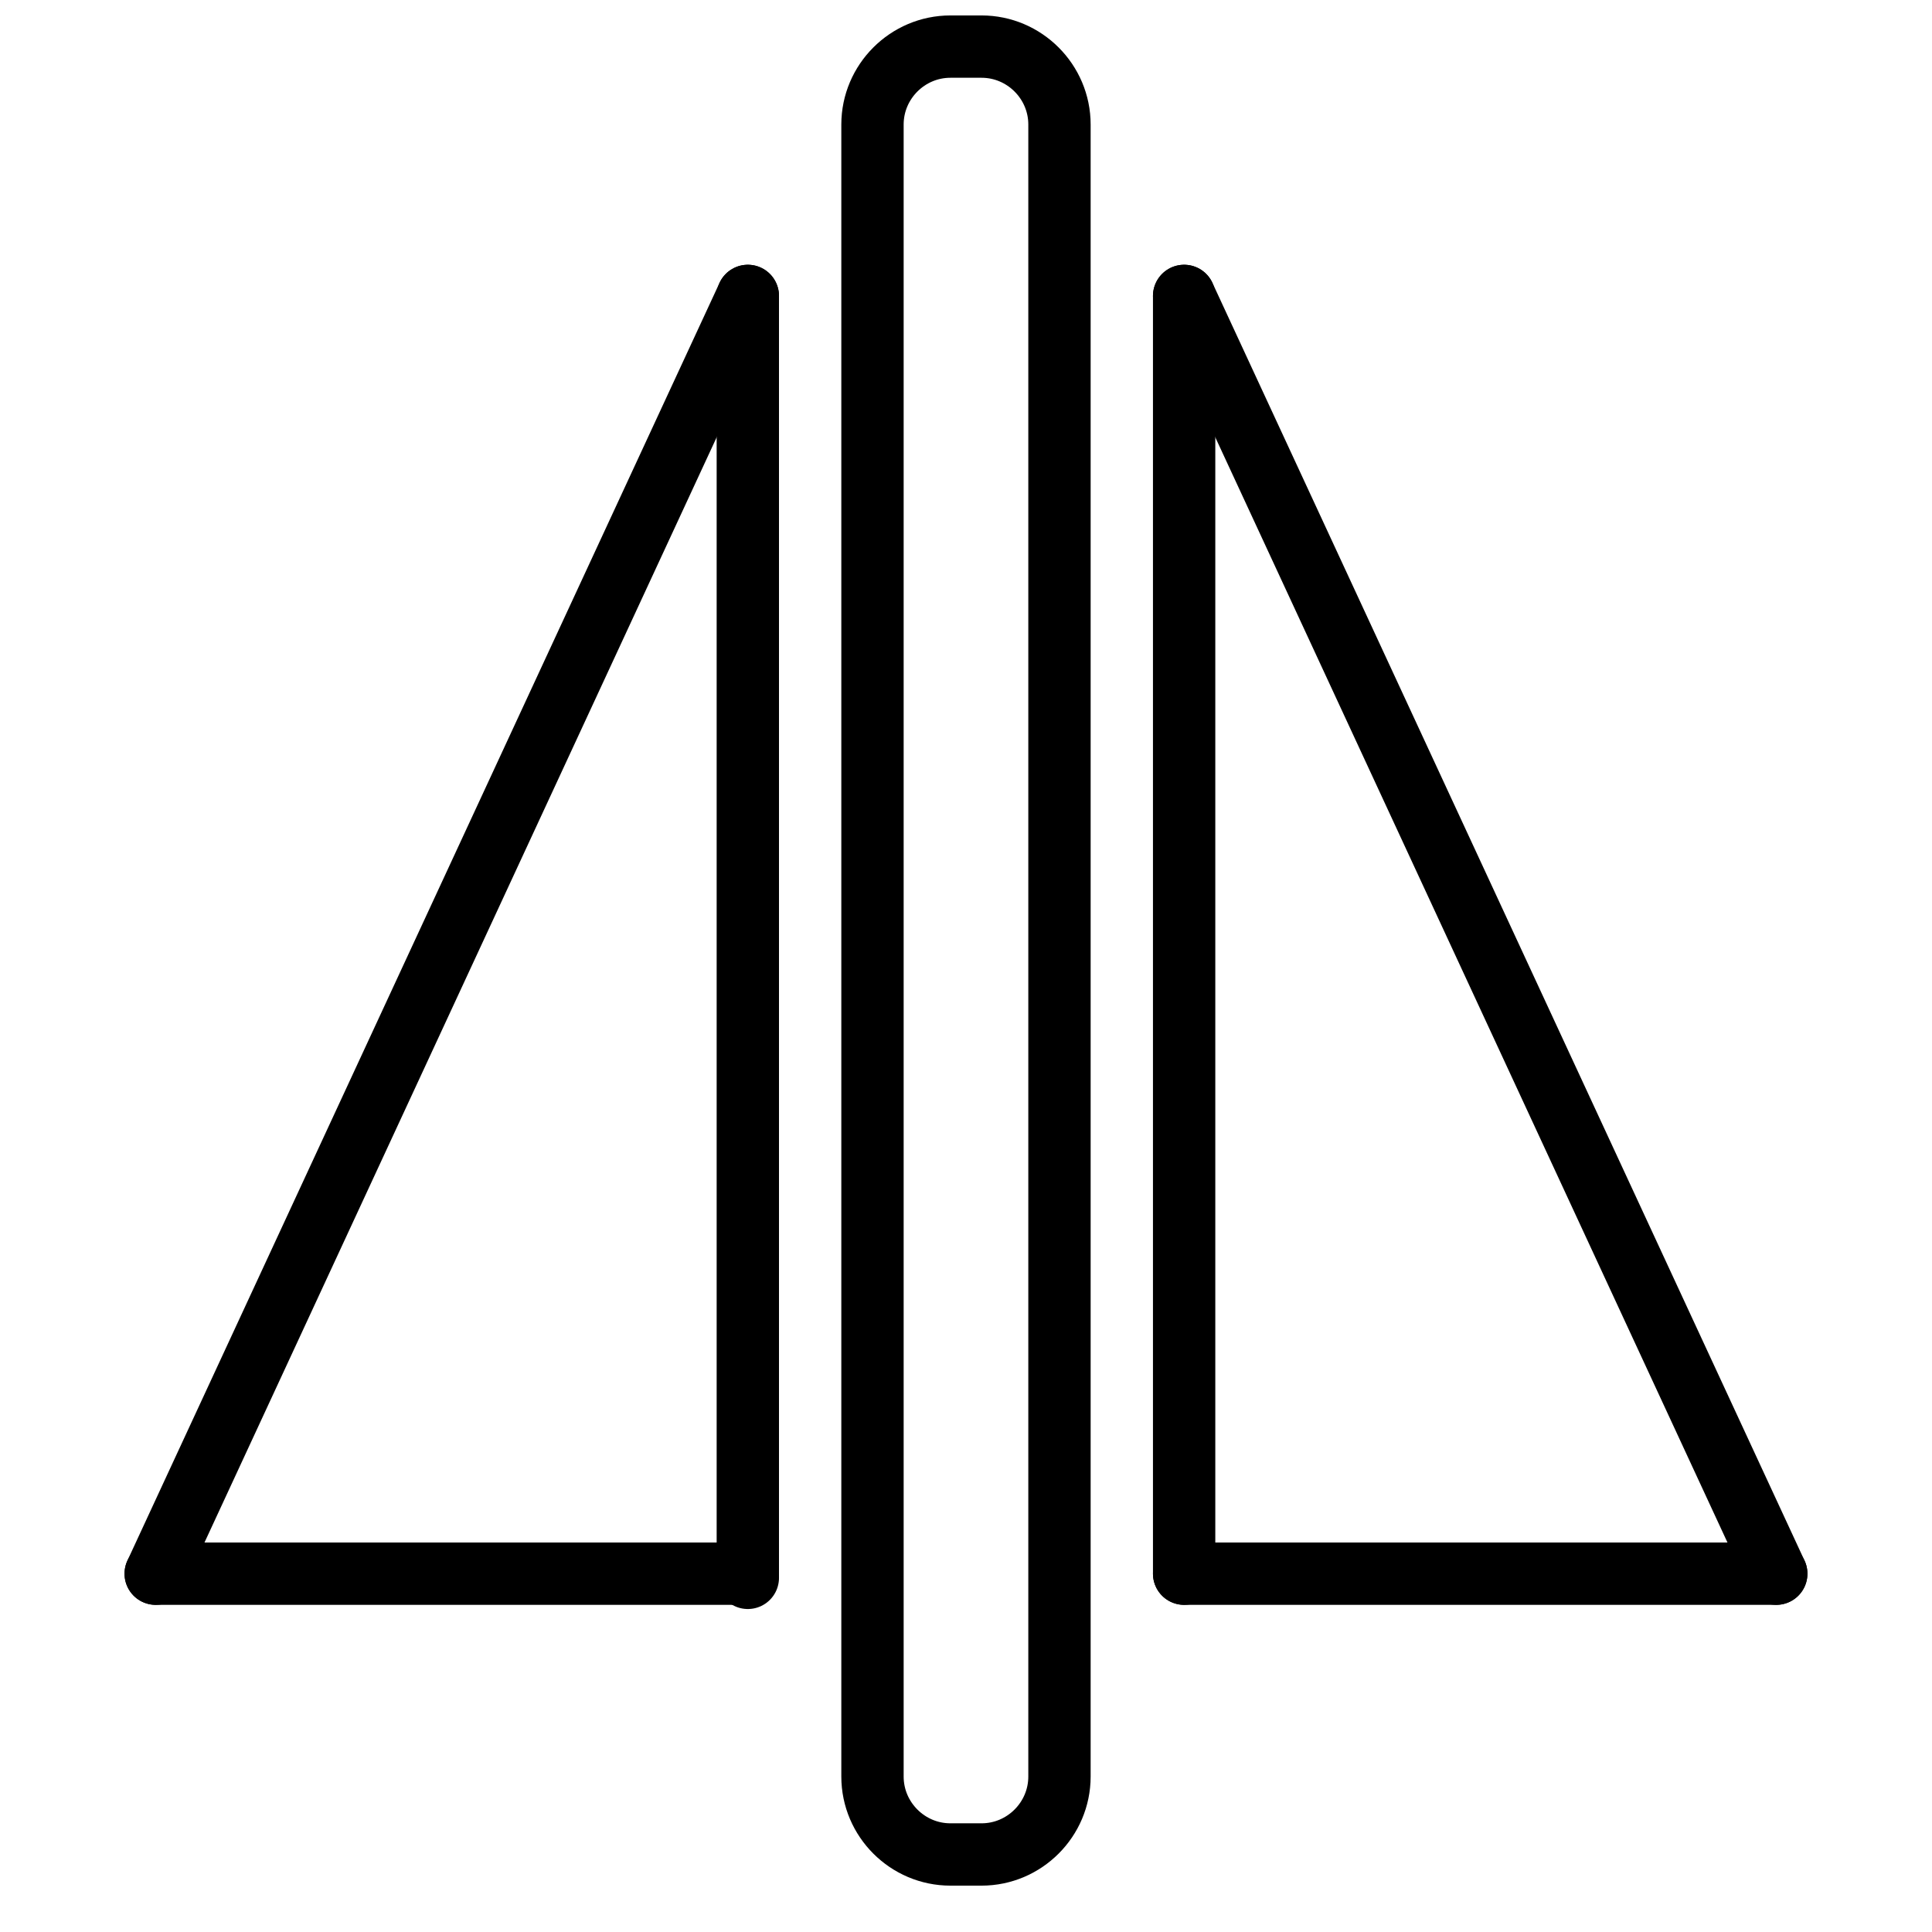
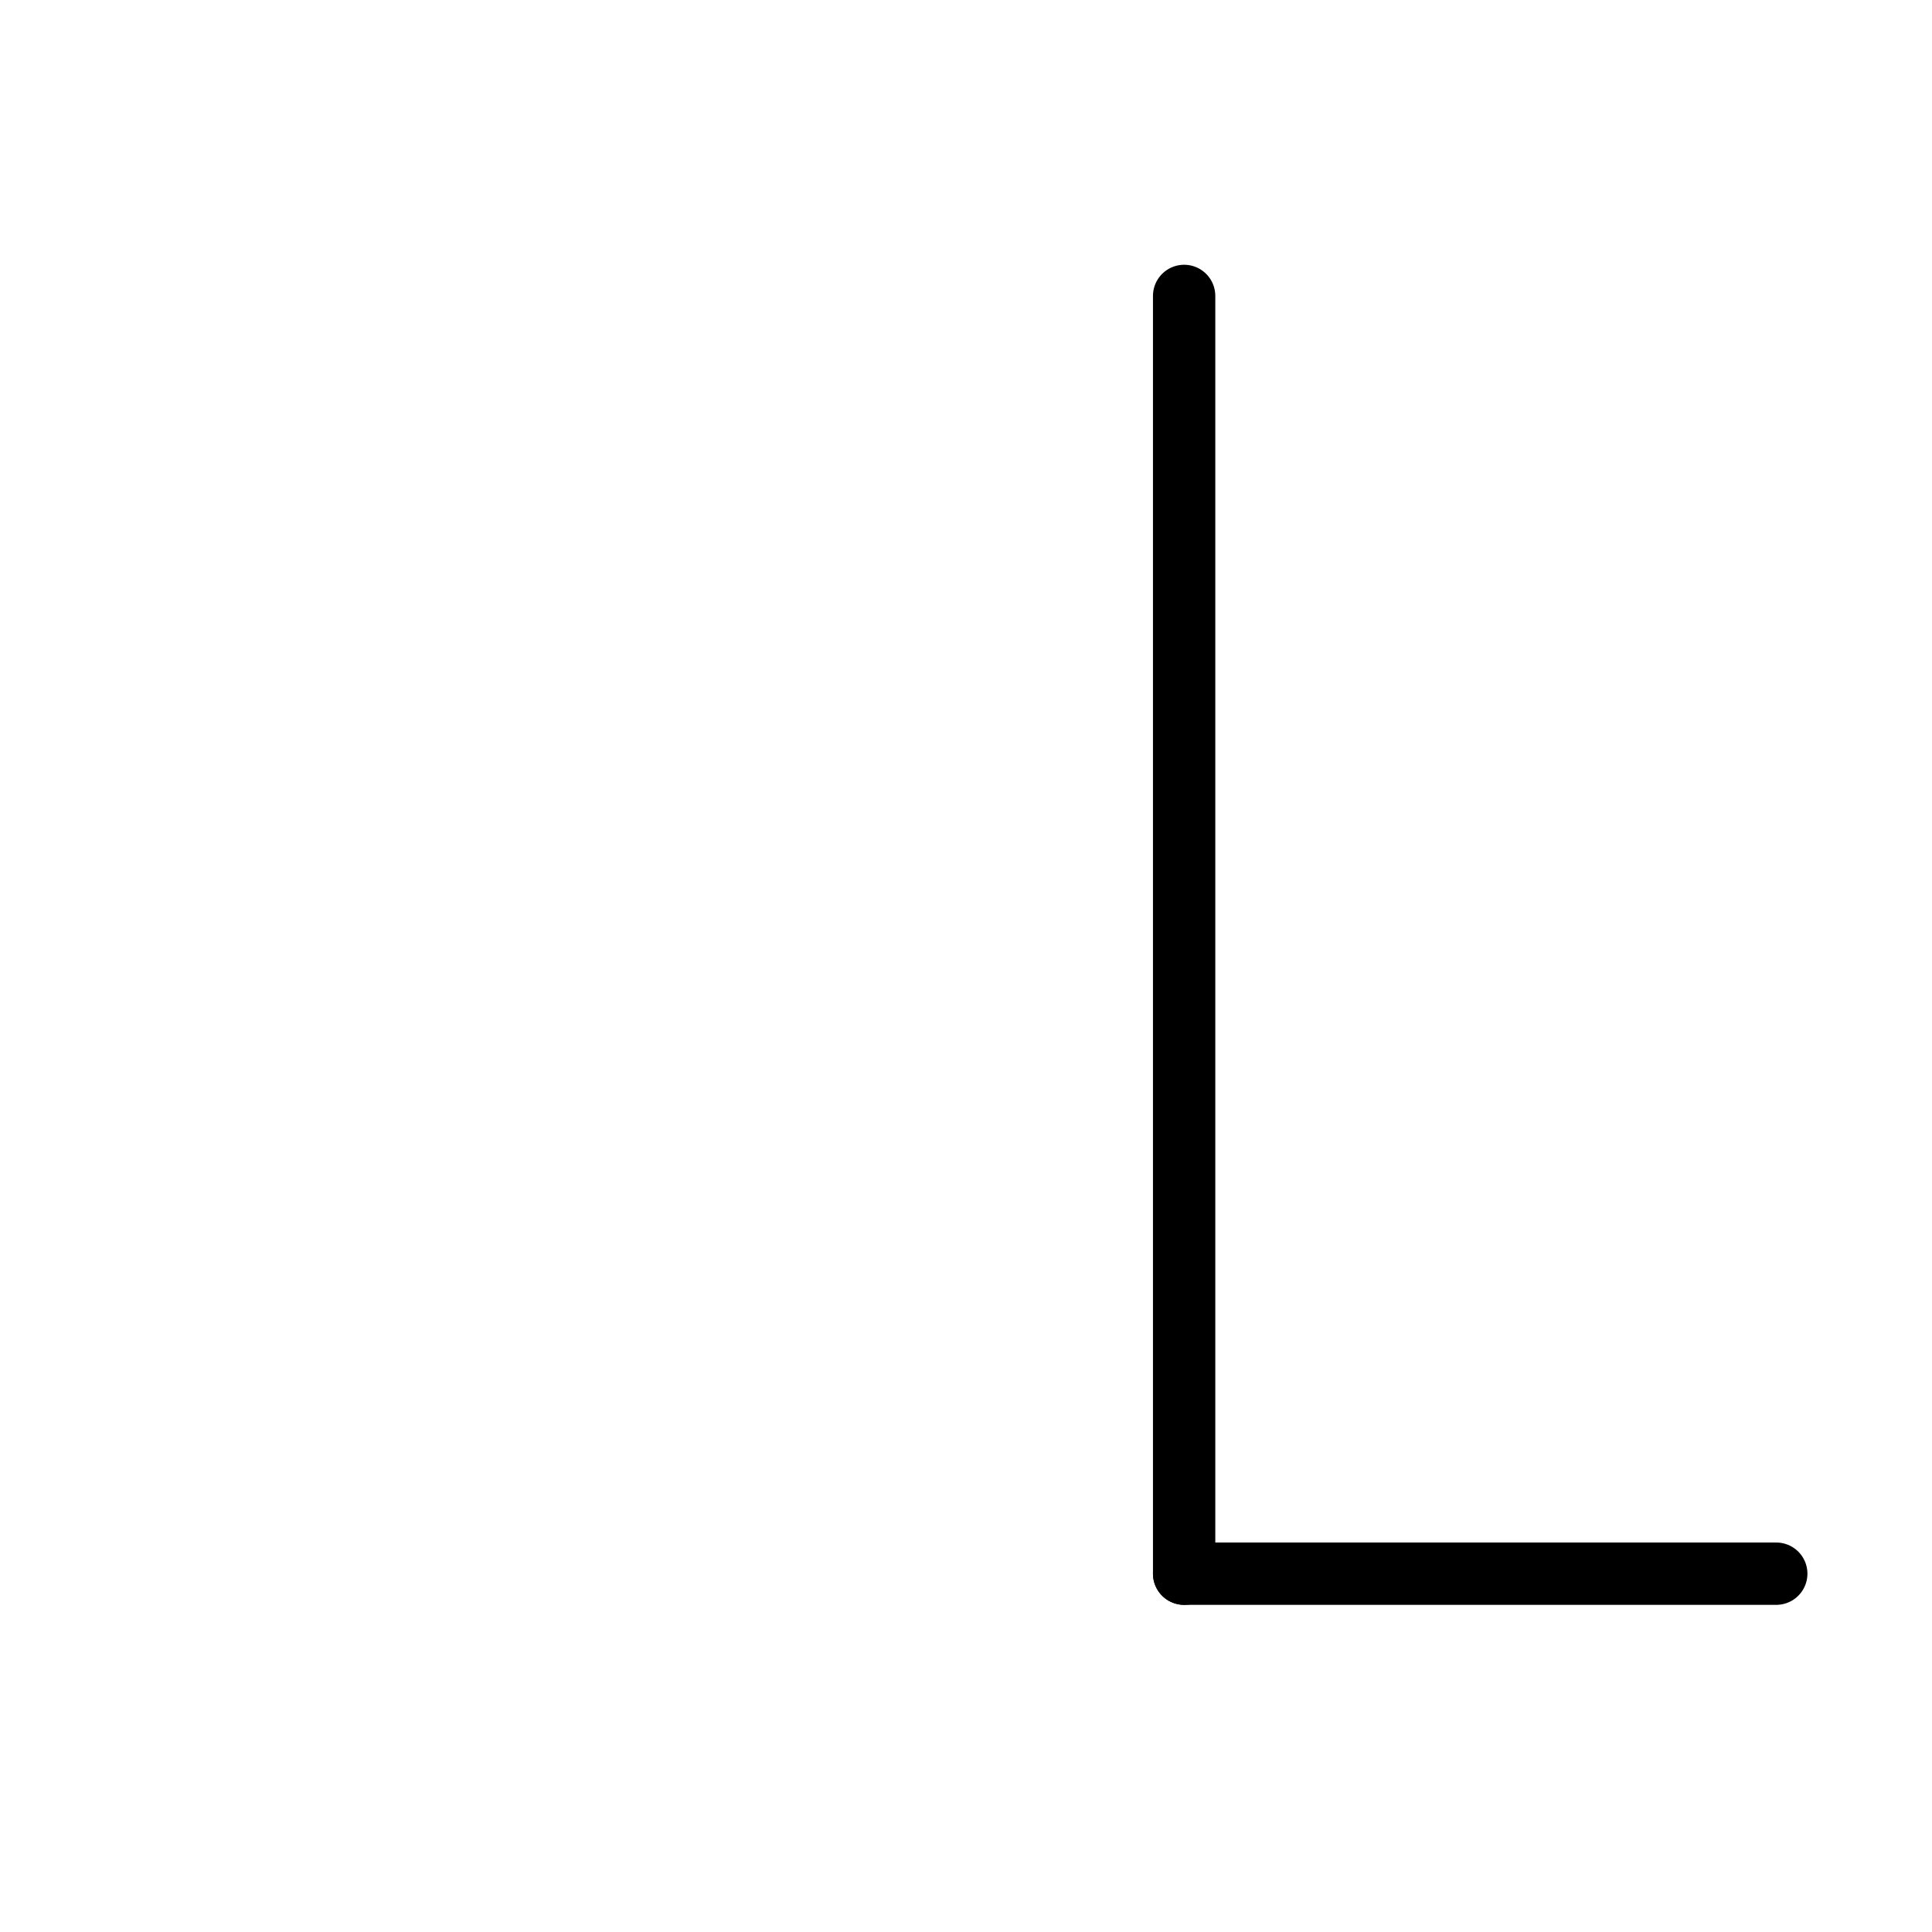
<svg xmlns="http://www.w3.org/2000/svg" width="800px" height="800px" version="1.1" viewBox="144 144 512 512">
  <defs>
    <clipPath id="c">
-       <path d="m148.09 148.09h287.91v503.81h-287.91z" />
-     </clipPath>
+       </clipPath>
    <clipPath id="b">
-       <path d="m281 148.09h238v503.81h-238z" />
-     </clipPath>
+       </clipPath>
    <clipPath id="a">
      <path d="m364 148.09h287.9v503.81h-287.9z" />
    </clipPath>
  </defs>
-   <path transform="matrix(8.259 0 0 8.259 185.26 156.35)" d="m19 8v41.134" fill="none" stroke="#000000" stroke-linecap="round" stroke-width="2" />
  <g clip-path="url(#c)">
    <path transform="matrix(8.259 0 0 8.259 185.26 156.35)" d="m19 8-19 41" fill="none" stroke="#000000" stroke-linecap="round" stroke-width="2" />
  </g>
  <g clip-path="url(#b)">
-     <path transform="matrix(8.259 0 0 8.259 185.26 156.35)" d="m29 55.51v-53.01c0-1.375-1.125-2.5-2.5-2.5h-1c-1.375 0-2.5 1.125-2.5 2.5v53.01c0 1.375 1.125 2.5 2.5 2.5h1c1.375 0 2.5-1.125 2.5-2.5zm0 0" fill="none" stroke="#000000" stroke-linecap="round" stroke-width="2" />
+     <path transform="matrix(8.259 0 0 8.259 185.26 156.35)" d="m29 55.51v-53.01c0-1.375-1.125-2.5-2.5-2.5h-1c-1.375 0-2.5 1.125-2.5 2.5v53.01c0 1.375 1.125 2.5 2.5 2.5h1c1.375 0 2.5-1.125 2.5-2.5z" fill="none" stroke="#000000" stroke-linecap="round" stroke-width="2" />
  </g>
  <path transform="matrix(8.259 0 0 8.259 185.26 156.35)" d="m33 8v41" fill="none" stroke="#000000" stroke-linecap="round" stroke-width="2" />
  <path transform="matrix(8.259 0 0 8.259 185.26 156.35)" d="m52 49h-19" fill="none" stroke="#000000" stroke-linecap="round" stroke-width="2" />
  <g clip-path="url(#a)">
-     <path transform="matrix(8.259 0 0 8.259 185.26 156.35)" d="m33 8 19 41" fill="none" stroke="#000000" stroke-linecap="round" stroke-width="2" />
-   </g>
-   <path transform="matrix(8.259 0 0 8.259 185.26 156.35)" d="m19 49h-19" fill="none" stroke="#000000" stroke-linecap="round" stroke-width="2" />
+     </g>
</svg>